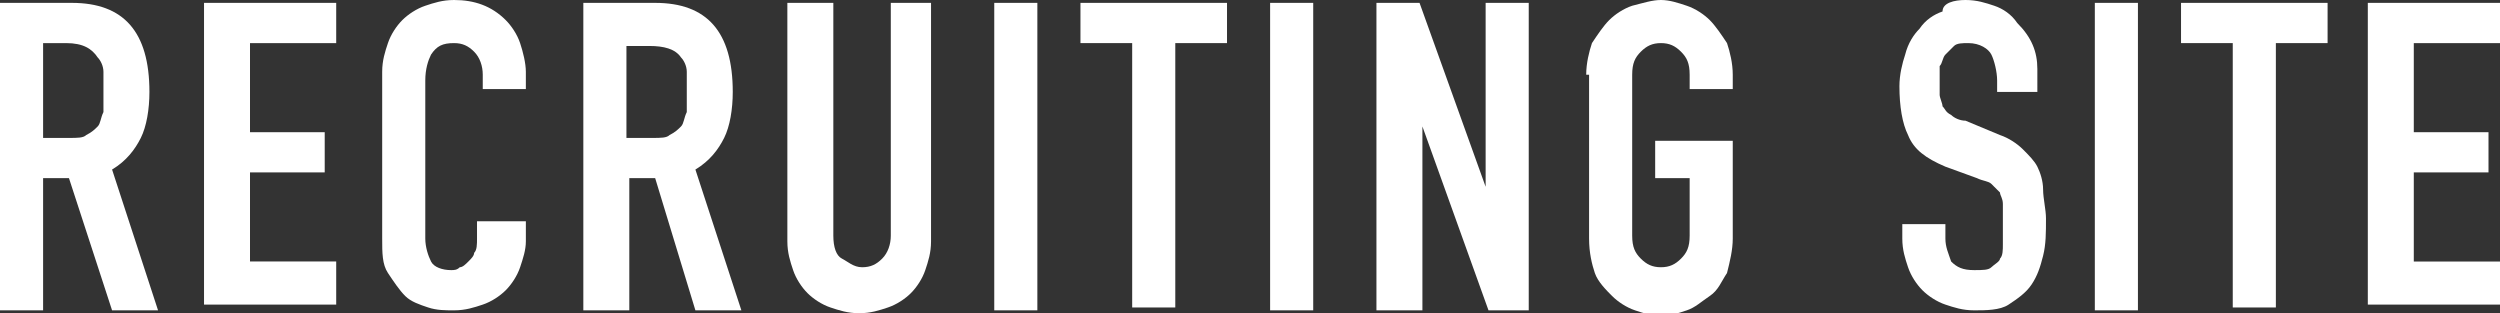
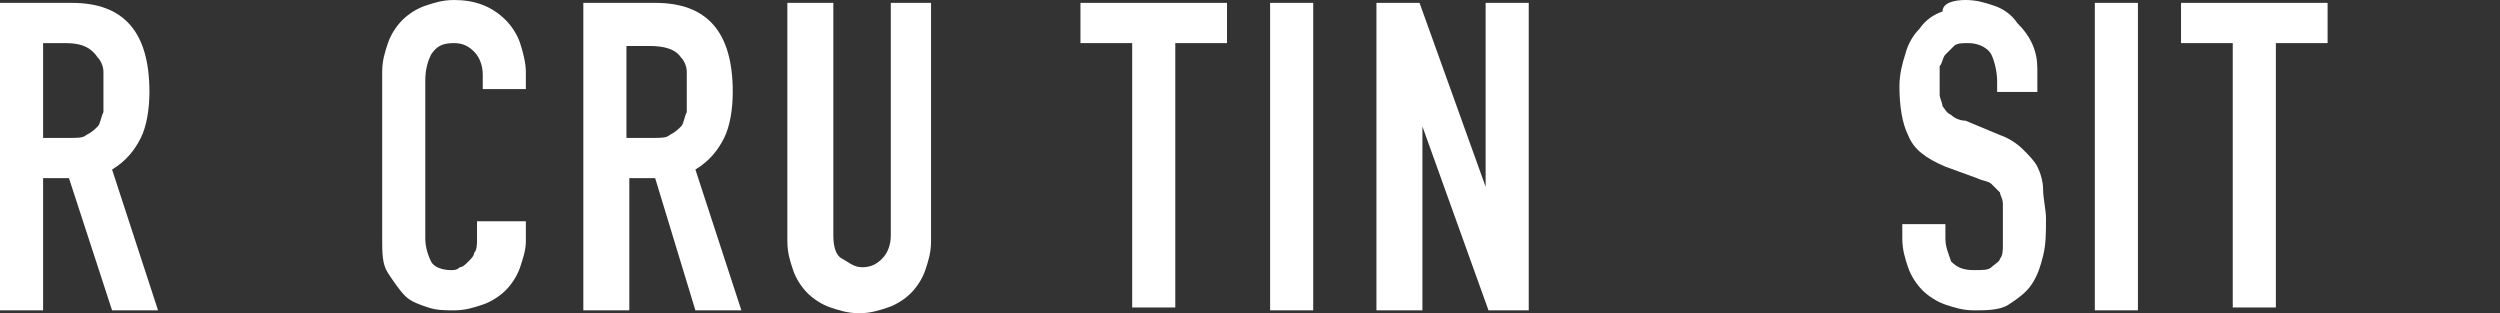
<svg xmlns="http://www.w3.org/2000/svg" version="1.1" id="レイヤー_1" x="0px" y="0px" viewBox="0 0 87 10.9" style="enable-background:new 0 0 87 10.9;" xml:space="preserve">
  <rect x="0" y="0" width="87" height="10.9" fill="#333333" stroke="none" />
  <style type="text/css">
	.st0{enable-background:new    ;}
	.st1{fill:#FFFFFF;}
</style>
  <g class="st0">
    <path class="st1" d="M0,10.8V0.1h2.5c1.8,0,2.7,1,2.7,3.1c0,0.6-0.1,1.2-0.3,1.6c-0.2,0.4-0.5,0.8-1,1.1l1.6,4.9H3.9L2.4,6.2H1.5   v4.6H0z M1.5,1.5v3.3h0.9c0.3,0,0.5,0,0.6-0.1c0.2-0.1,0.3-0.2,0.4-0.3c0.1-0.1,0.1-0.3,0.2-0.5c0-0.2,0-0.4,0-0.7   c0-0.3,0-0.5,0-0.7c0-0.2-0.1-0.4-0.2-0.5C3.2,1.7,2.9,1.5,2.3,1.5H1.5z" />
-     <path class="st1" d="M7.1,10.8V0.1h4.6v1.4h-3v3.1h2.6v1.4H8.7v3.1h3v1.5H7.1z" />
    <path class="st1" d="M18.3,7.7v0.7c0,0.3-0.1,0.6-0.2,0.9s-0.3,0.6-0.5,0.8c-0.2,0.2-0.5,0.4-0.8,0.5s-0.6,0.2-1,0.2   c-0.3,0-0.6,0-0.9-0.1c-0.3-0.1-0.6-0.2-0.8-0.4c-0.2-0.2-0.4-0.5-0.6-0.8c-0.2-0.3-0.2-0.7-0.2-1.2V2.5c0-0.4,0.1-0.7,0.2-1   s0.3-0.6,0.5-0.8c0.2-0.2,0.5-0.4,0.8-0.5s0.6-0.2,1-0.2c0.7,0,1.3,0.2,1.8,0.7c0.2,0.2,0.4,0.5,0.5,0.8c0.1,0.3,0.2,0.7,0.2,1v0.6   h-1.5V2.6c0-0.3-0.1-0.6-0.3-0.8c-0.2-0.2-0.4-0.3-0.7-0.3c-0.4,0-0.6,0.1-0.8,0.4c-0.1,0.2-0.2,0.5-0.2,0.9v5.5   c0,0.3,0.1,0.6,0.2,0.8c0.1,0.2,0.4,0.3,0.7,0.3c0.1,0,0.2,0,0.3-0.1c0.1,0,0.2-0.1,0.3-0.2c0.1-0.1,0.2-0.2,0.2-0.3   c0.1-0.1,0.1-0.3,0.1-0.5V7.7H18.3z" />
    <path class="st1" d="M20.3,10.8V0.1h2.5c1.8,0,2.7,1,2.7,3.1c0,0.6-0.1,1.2-0.3,1.6c-0.2,0.4-0.5,0.8-1,1.1l1.6,4.9h-1.6l-1.4-4.6   h-0.9v4.6H20.3z M21.8,1.5v3.3h0.9c0.3,0,0.5,0,0.6-0.1c0.2-0.1,0.3-0.2,0.4-0.3c0.1-0.1,0.1-0.3,0.2-0.5c0-0.2,0-0.4,0-0.7   c0-0.3,0-0.5,0-0.7c0-0.2-0.1-0.4-0.2-0.5c-0.2-0.3-0.6-0.4-1.1-0.4H21.8z" />
    <path class="st1" d="M32.4,0.1v8.3c0,0.4-0.1,0.7-0.2,1s-0.3,0.6-0.5,0.8c-0.2,0.2-0.5,0.4-0.8,0.5c-0.3,0.1-0.6,0.2-1,0.2   s-0.7-0.1-1-0.2c-0.3-0.1-0.6-0.3-0.8-0.5c-0.2-0.2-0.4-0.5-0.5-0.8s-0.2-0.6-0.2-1V0.1H29v8.1c0,0.4,0.1,0.7,0.3,0.8   s0.4,0.3,0.7,0.3s0.5-0.1,0.7-0.3c0.2-0.2,0.3-0.5,0.3-0.8V0.1H32.4z" />
-     <path class="st1" d="M34.6,10.8V0.1h1.5v10.7H34.6z" />
    <path class="st1" d="M39.4,10.8V1.5h-1.8V0.1h5.1v1.4h-1.8v9.2H39.4z" />
    <path class="st1" d="M44.2,10.8V0.1h1.5v10.7H44.2z" />
    <path class="st1" d="M47.9,10.8V0.1h1.5l2.3,6.4h0V0.1h1.5v10.7h-1.4l-2.3-6.4h0v6.4H47.9z" />
-     <path class="st1" d="M55.2,2.6c0-0.4,0.1-0.8,0.2-1.1c0.2-0.3,0.4-0.6,0.6-0.8c0.2-0.2,0.5-0.4,0.8-0.5C57.2,0.1,57.5,0,57.8,0   c0.3,0,0.6,0.1,0.9,0.2c0.3,0.1,0.6,0.3,0.8,0.5c0.2,0.2,0.4,0.5,0.6,0.8c0.1,0.3,0.2,0.7,0.2,1.1v0.5h-1.5V2.6   c0-0.4-0.1-0.6-0.3-0.8s-0.4-0.3-0.7-0.3c-0.3,0-0.5,0.1-0.7,0.3s-0.3,0.4-0.3,0.8v5.6c0,0.4,0.1,0.6,0.3,0.8s0.4,0.3,0.7,0.3   c0.3,0,0.5-0.1,0.7-0.3s0.3-0.4,0.3-0.8v-2h-1.2V4.9h2.7v3.4c0,0.4-0.1,0.8-0.2,1.2c-0.2,0.3-0.3,0.6-0.6,0.8   c-0.3,0.2-0.5,0.4-0.8,0.5c-0.3,0.1-0.6,0.2-0.9,0.2c-0.3,0-0.6-0.1-0.9-0.2c-0.3-0.1-0.6-0.3-0.8-0.5c-0.2-0.2-0.5-0.5-0.6-0.8   c-0.1-0.3-0.2-0.7-0.2-1.2V2.6z" />
    <path class="st1" d="M71,3.2h-1.5V2.8c0-0.3-0.1-0.7-0.2-0.9s-0.4-0.4-0.8-0.4c-0.2,0-0.4,0-0.5,0.1s-0.2,0.2-0.3,0.3   c-0.1,0.1-0.1,0.3-0.2,0.4c0,0.2,0,0.3,0,0.5c0,0.2,0,0.4,0,0.5c0,0.1,0.1,0.3,0.1,0.4c0.1,0.1,0.1,0.2,0.3,0.3   c0.1,0.1,0.3,0.2,0.5,0.2l1.2,0.5c0.3,0.1,0.6,0.3,0.8,0.5s0.4,0.4,0.5,0.6c0.1,0.2,0.2,0.5,0.2,0.8c0,0.3,0.1,0.7,0.1,1   c0,0.5,0,0.9-0.1,1.3c-0.1,0.4-0.2,0.7-0.4,1c-0.2,0.3-0.5,0.5-0.8,0.7c-0.3,0.2-0.8,0.2-1.2,0.2c-0.4,0-0.7-0.1-1-0.2   c-0.3-0.1-0.6-0.3-0.8-0.5c-0.2-0.2-0.4-0.5-0.5-0.8s-0.2-0.6-0.2-1V7.8h1.5v0.5c0,0.3,0.1,0.5,0.2,0.8c0.2,0.2,0.4,0.3,0.8,0.3   c0.3,0,0.5,0,0.6-0.1c0.1-0.1,0.3-0.2,0.3-0.3c0.1-0.1,0.1-0.3,0.1-0.5c0-0.2,0-0.4,0-0.7c0-0.3,0-0.5,0-0.7c0-0.2-0.1-0.3-0.1-0.4   c-0.1-0.1-0.2-0.2-0.3-0.3c-0.1-0.1-0.3-0.1-0.5-0.2l-1.1-0.4c-0.7-0.3-1.1-0.6-1.3-1.1c-0.2-0.4-0.3-1-0.3-1.7   c0-0.4,0.1-0.8,0.2-1.1c0.1-0.4,0.3-0.7,0.5-0.9c0.2-0.3,0.5-0.5,0.8-0.6C67.6,0.1,68,0,68.4,0c0.4,0,0.7,0.1,1,0.2   c0.3,0.1,0.6,0.3,0.8,0.6c0.5,0.5,0.7,1,0.7,1.6V3.2z" />
    <path class="st1" d="M72.9,10.8V0.1h1.5v10.7H72.9z" />
    <path class="st1" d="M77.7,10.8V1.5h-1.8V0.1H81v1.4h-1.8v9.2H77.7z" />
-     <path class="st1" d="M82.4,10.8V0.1H87v1.4h-3v3.1h2.6v1.4h-2.6v3.1h3v1.5H82.4z" />
  </g>
</svg>